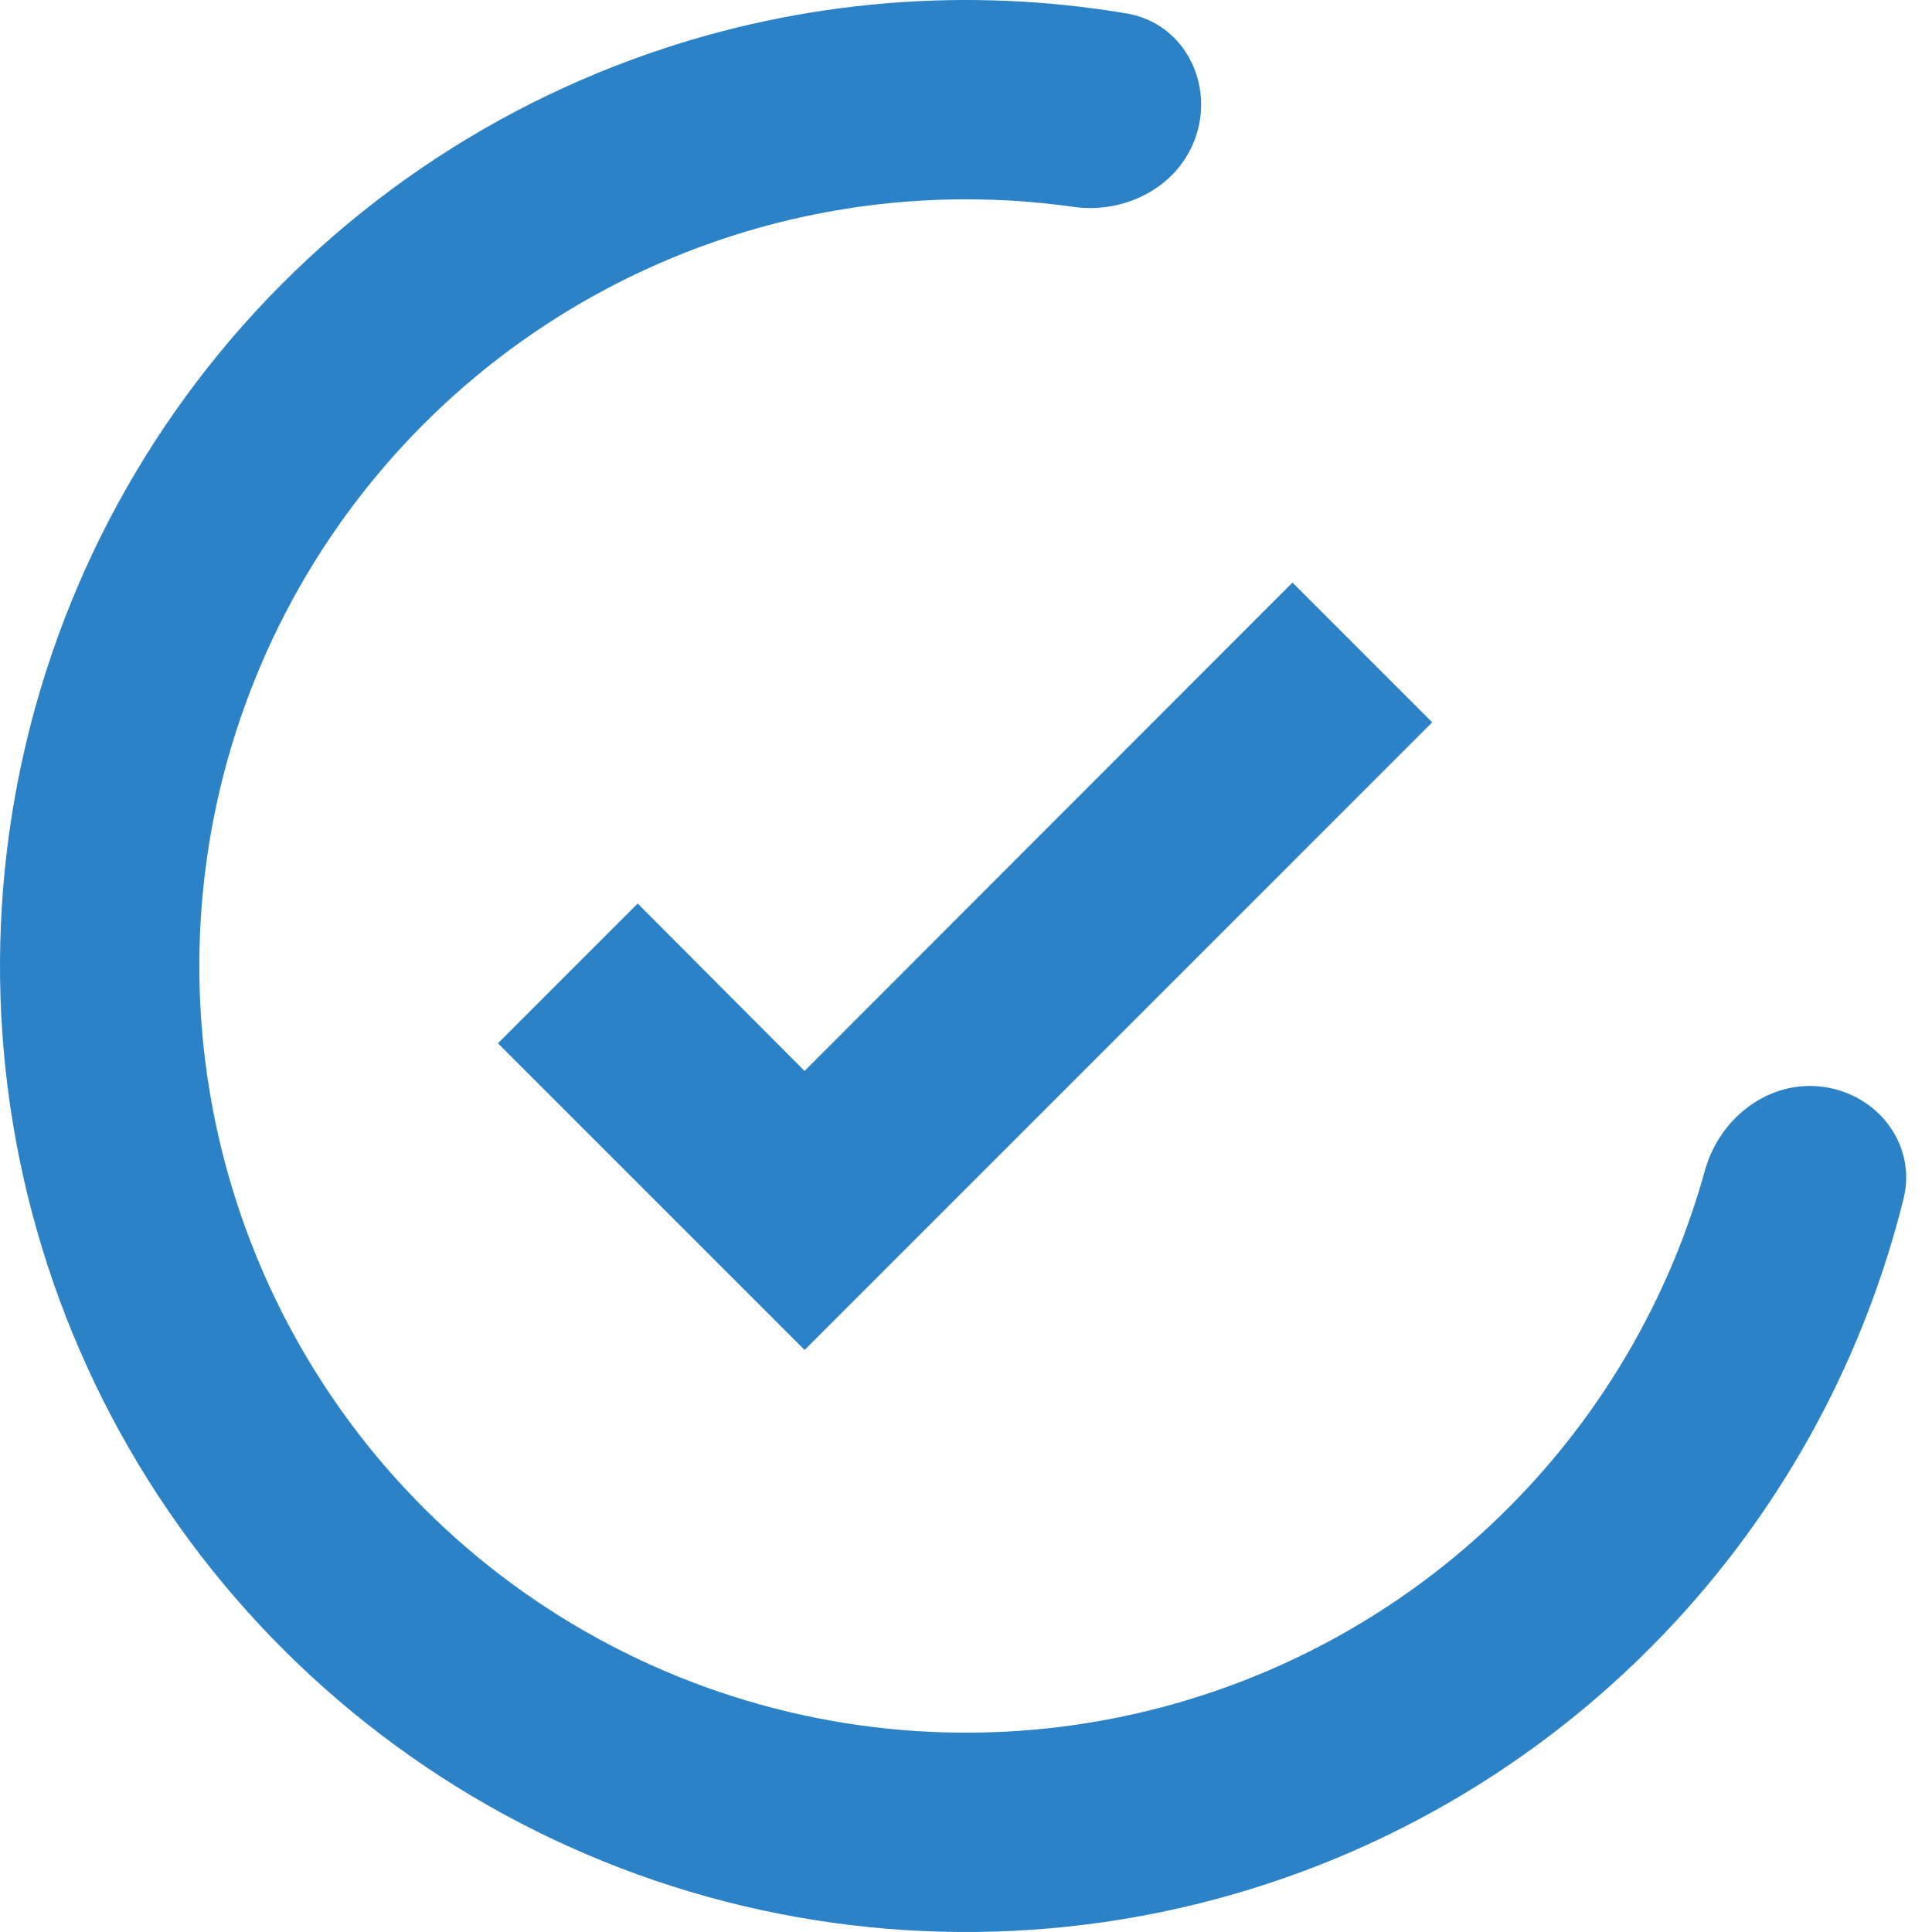
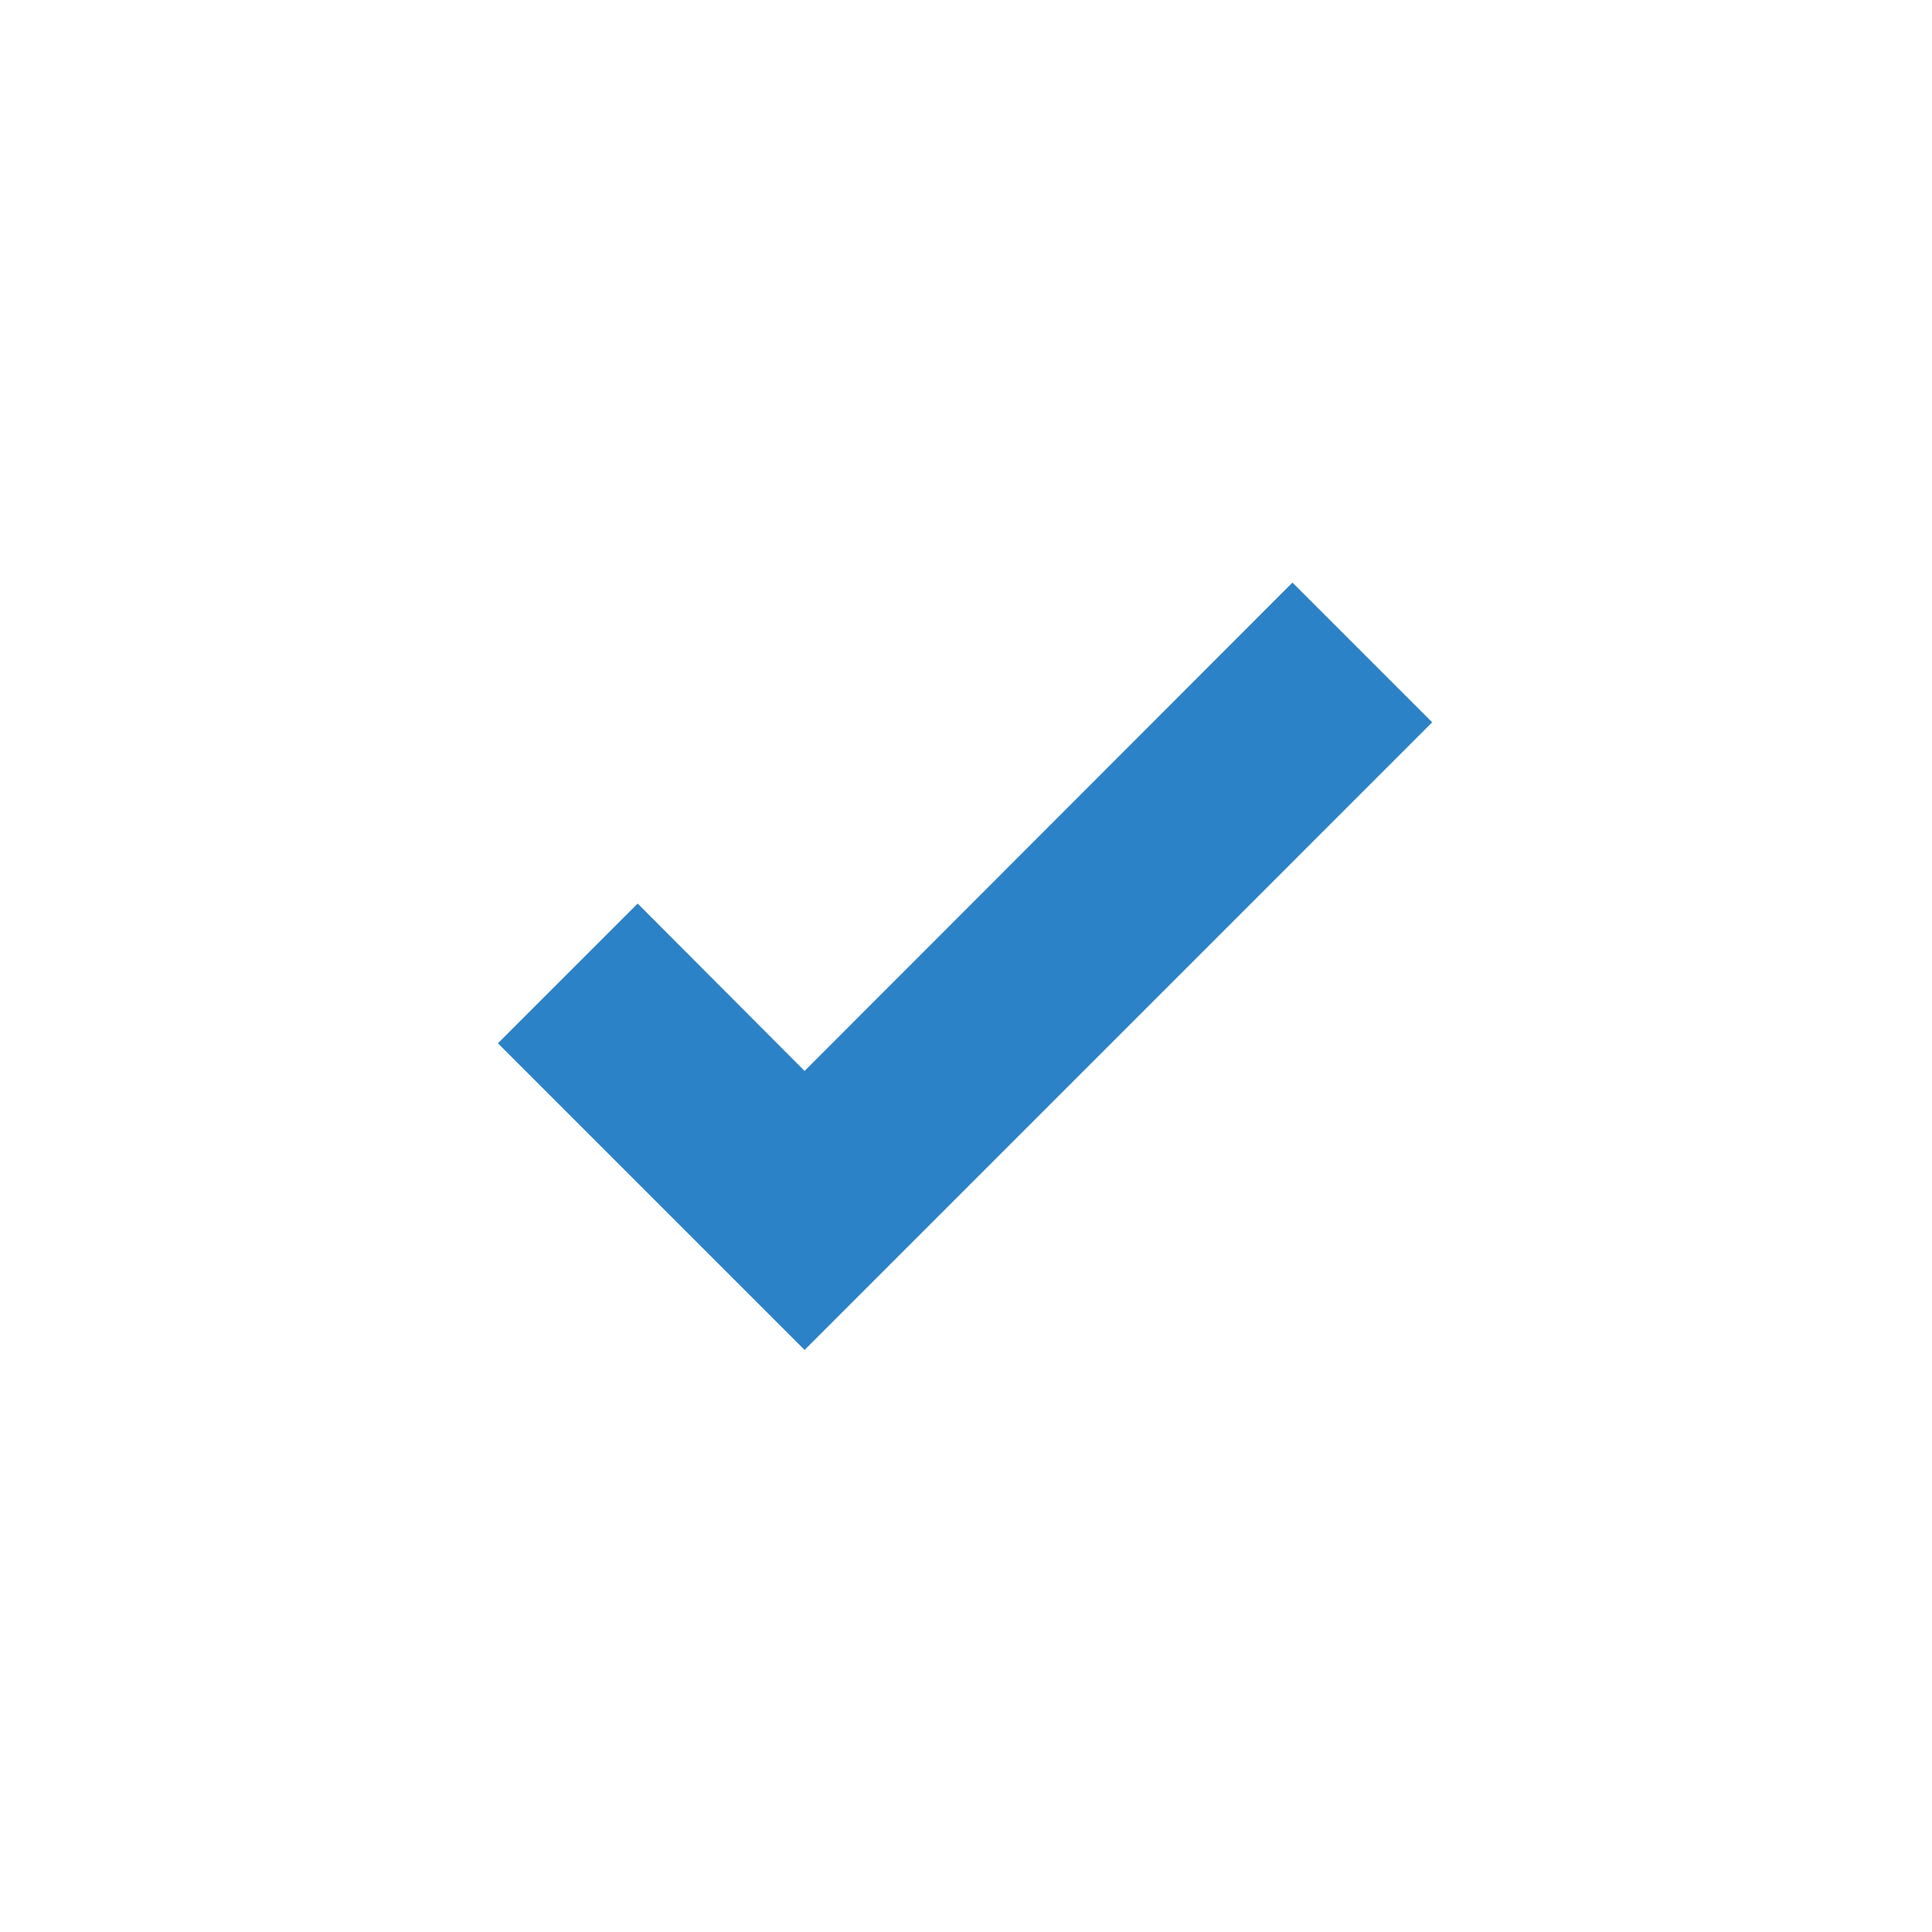
<svg xmlns="http://www.w3.org/2000/svg" width="388" height="388" viewBox="0 0 388 388" fill="none">
-   <path d="M240.491 26.34C243.445 15.689 237.21 4.551 226.311 2.71C194.227 -2.71 161.179 0.011 130.246 10.775C92.989 23.739 60.569 47.752 37.31 79.614C14.051 111.475 1.057 149.67 0.062 189.105C-0.934 228.54 10.117 267.342 31.739 300.336C53.361 333.33 84.528 358.949 121.083 373.775C157.639 388.602 197.846 391.933 236.342 383.323C274.839 374.713 309.796 354.572 336.553 325.585C358.768 301.518 374.454 272.303 382.29 240.722C384.952 229.994 377.228 219.832 366.282 218.289V218.289C355.337 216.746 345.341 224.423 342.392 235.076C335.878 258.609 323.832 280.353 307.14 298.436C285.904 321.441 258.16 337.427 227.606 344.26C197.052 351.094 165.141 348.45 136.128 336.683C107.115 324.915 82.379 304.582 65.218 278.396C48.057 252.209 39.287 221.414 40.077 190.115C40.867 158.816 51.179 128.502 69.639 103.215C88.1 77.927 113.83 58.868 143.4 48.58C166.642 40.492 191.387 38.125 215.564 41.545C226.509 43.093 237.538 36.992 240.491 26.34V26.34Z" fill="#2C82C6" />
  <path d="M161.583 271.105L100 209.522L128.064 181.458L161.583 215.076L259.559 117L287.623 145.064L161.583 271.105Z" fill="#2C82C6" />
</svg>